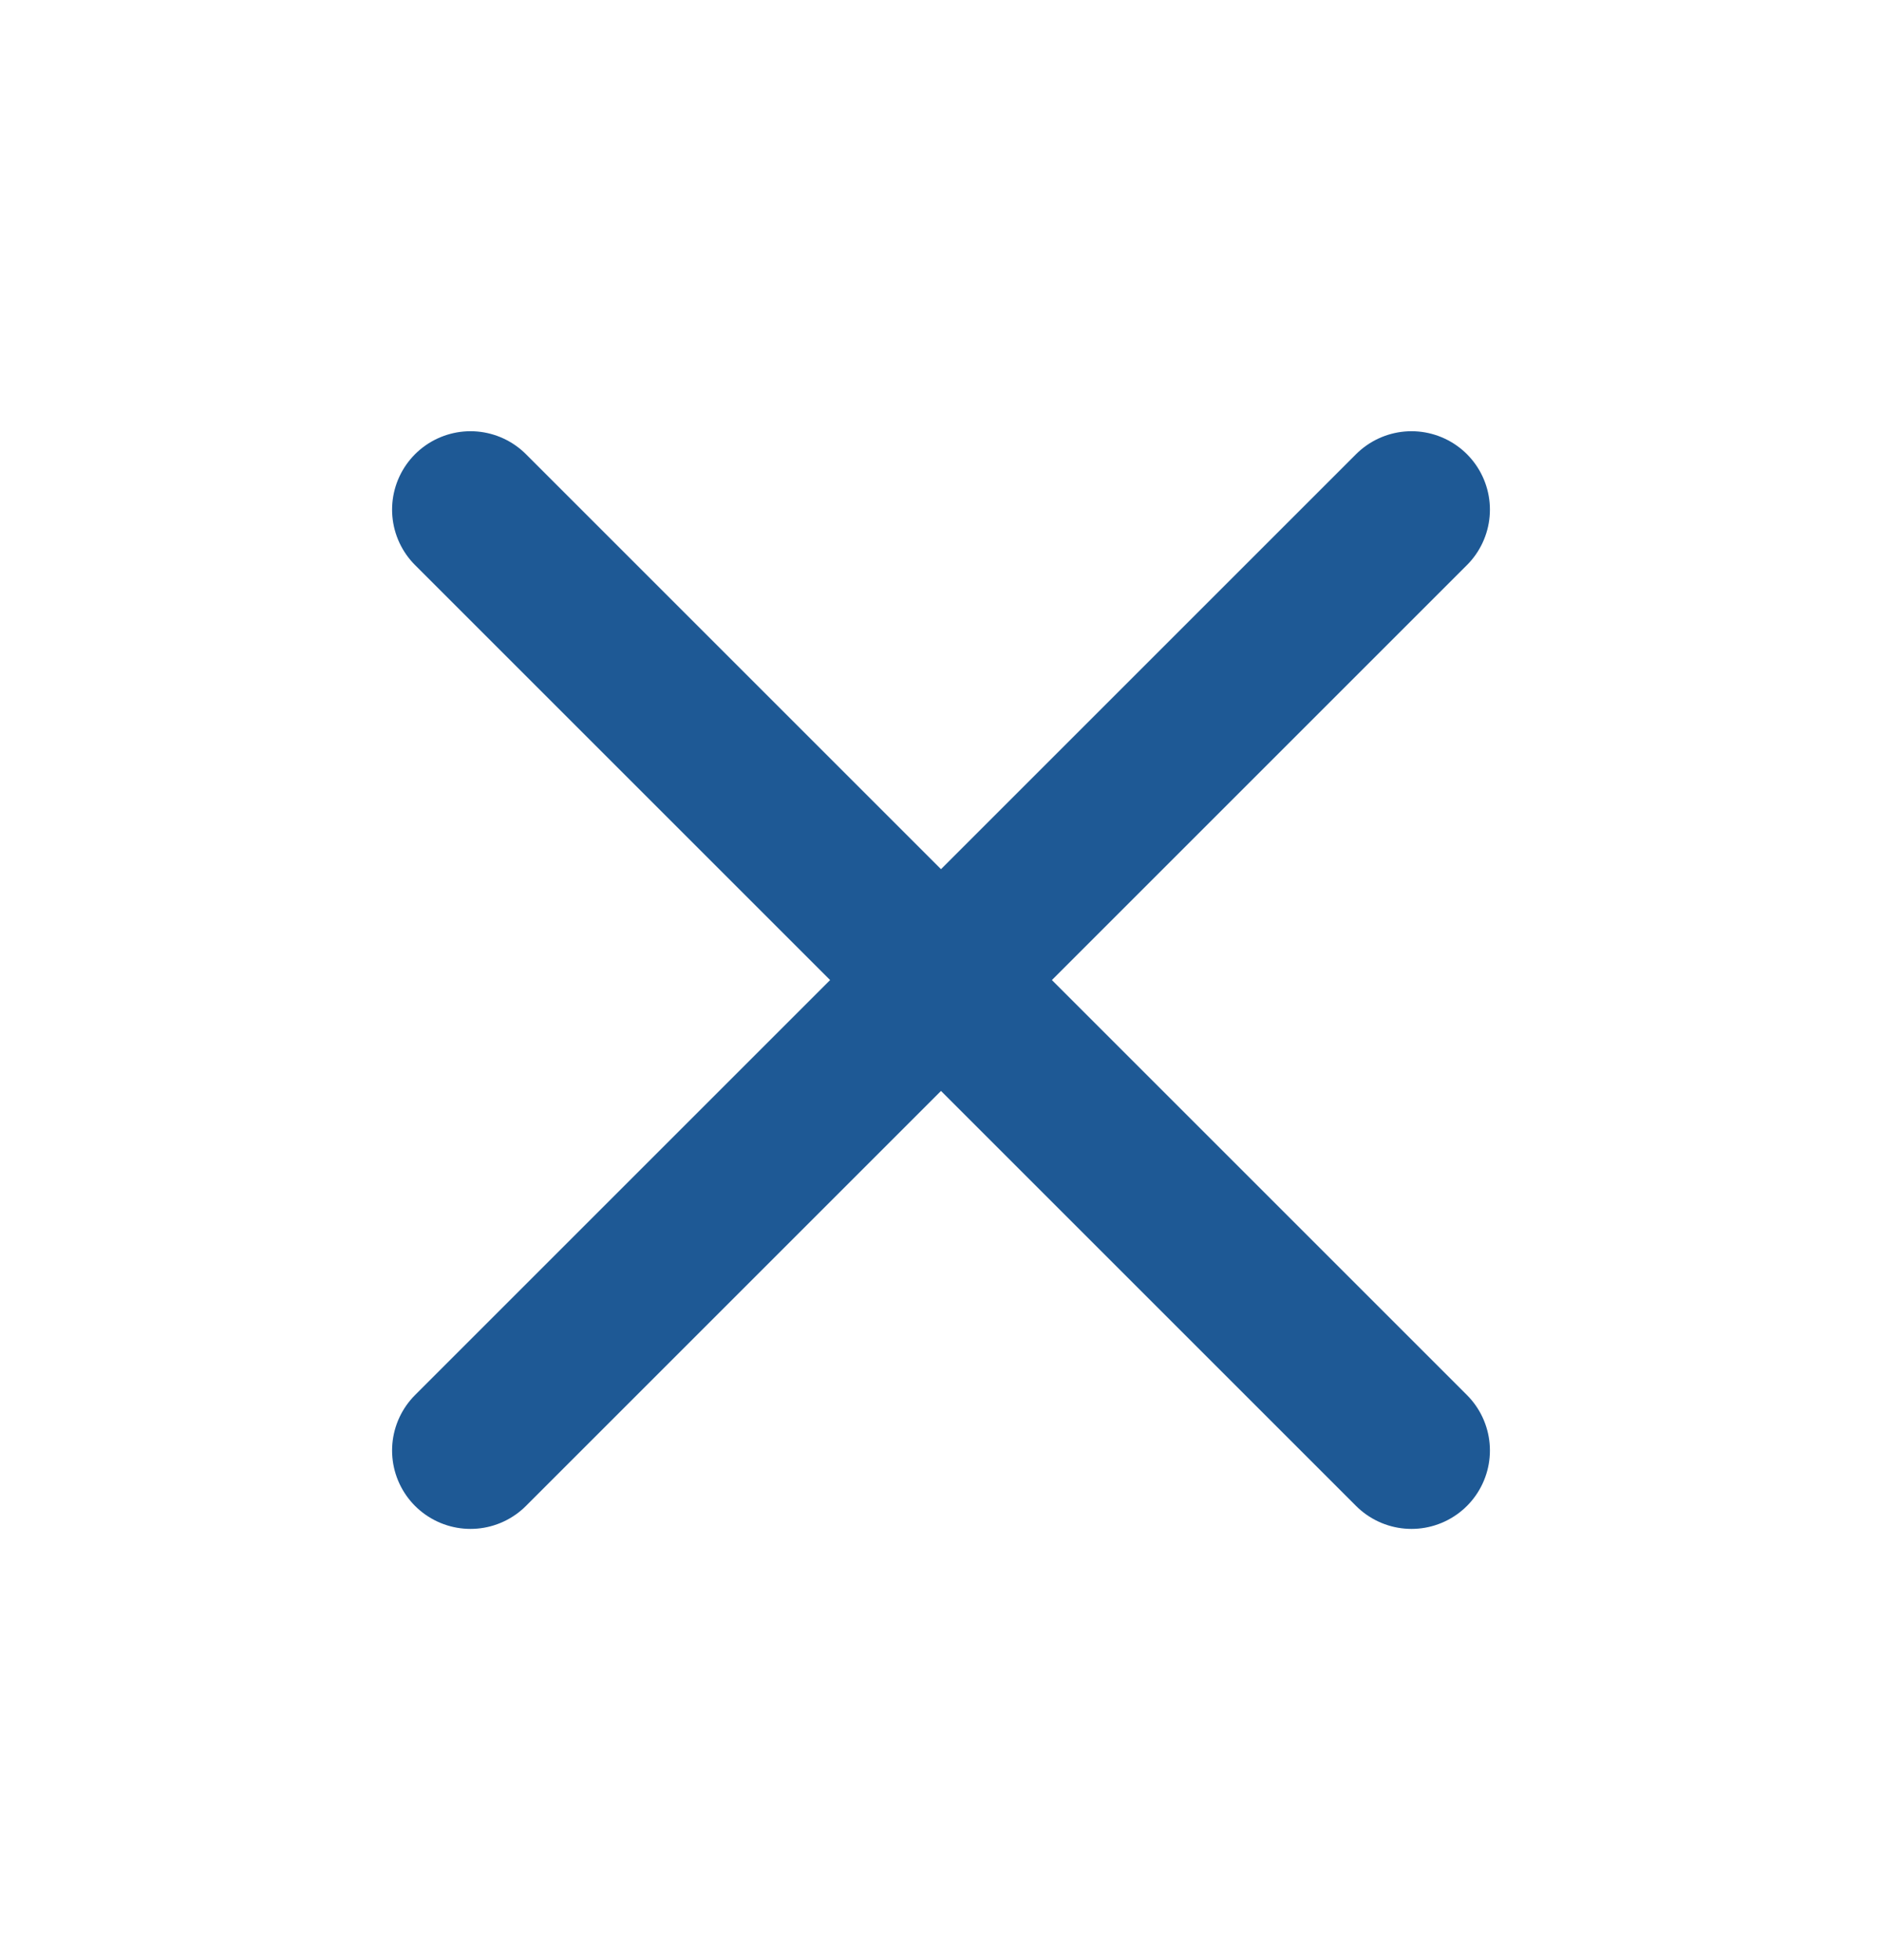
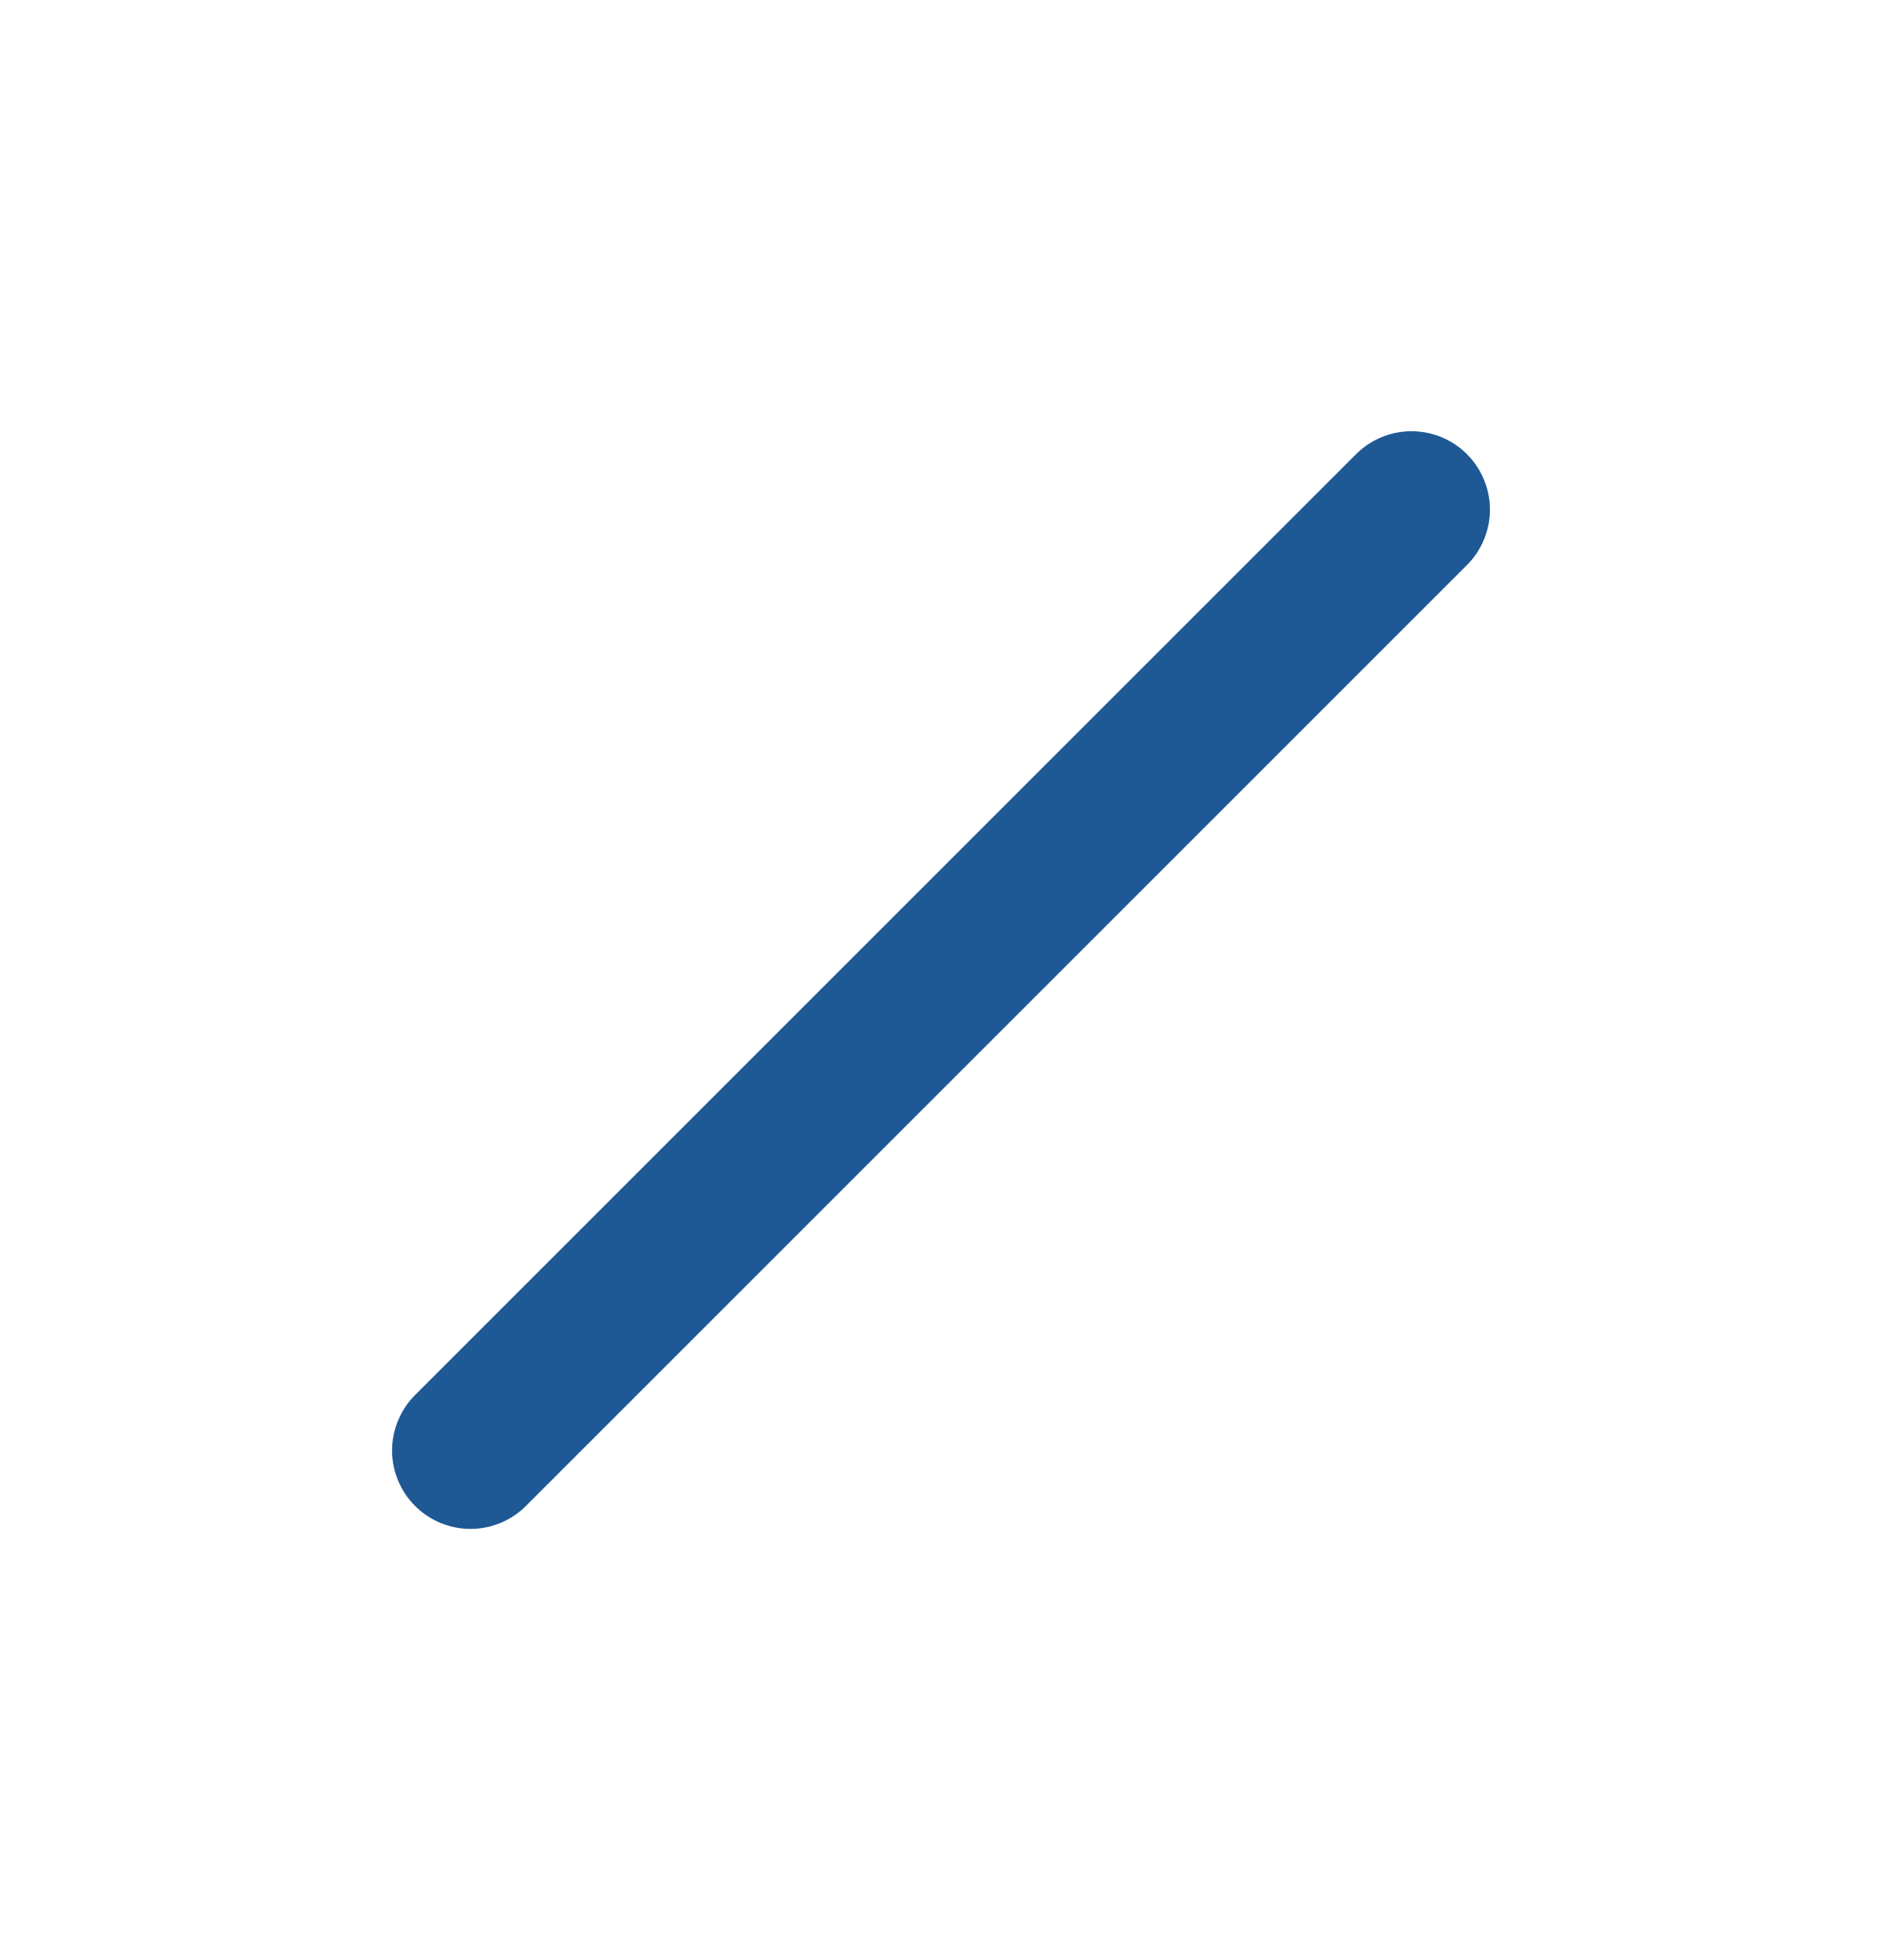
<svg xmlns="http://www.w3.org/2000/svg" width="24" height="25" viewBox="0 0 24 25" fill="none">
  <path d="M18 6.5L6 18.5" stroke="#1E5995" stroke-width="2" stroke-linecap="round" stroke-linejoin="round" />
-   <path d="M6 6.5L18 18.5" stroke="#1E5995" stroke-width="2" stroke-linecap="round" stroke-linejoin="round" />
</svg>